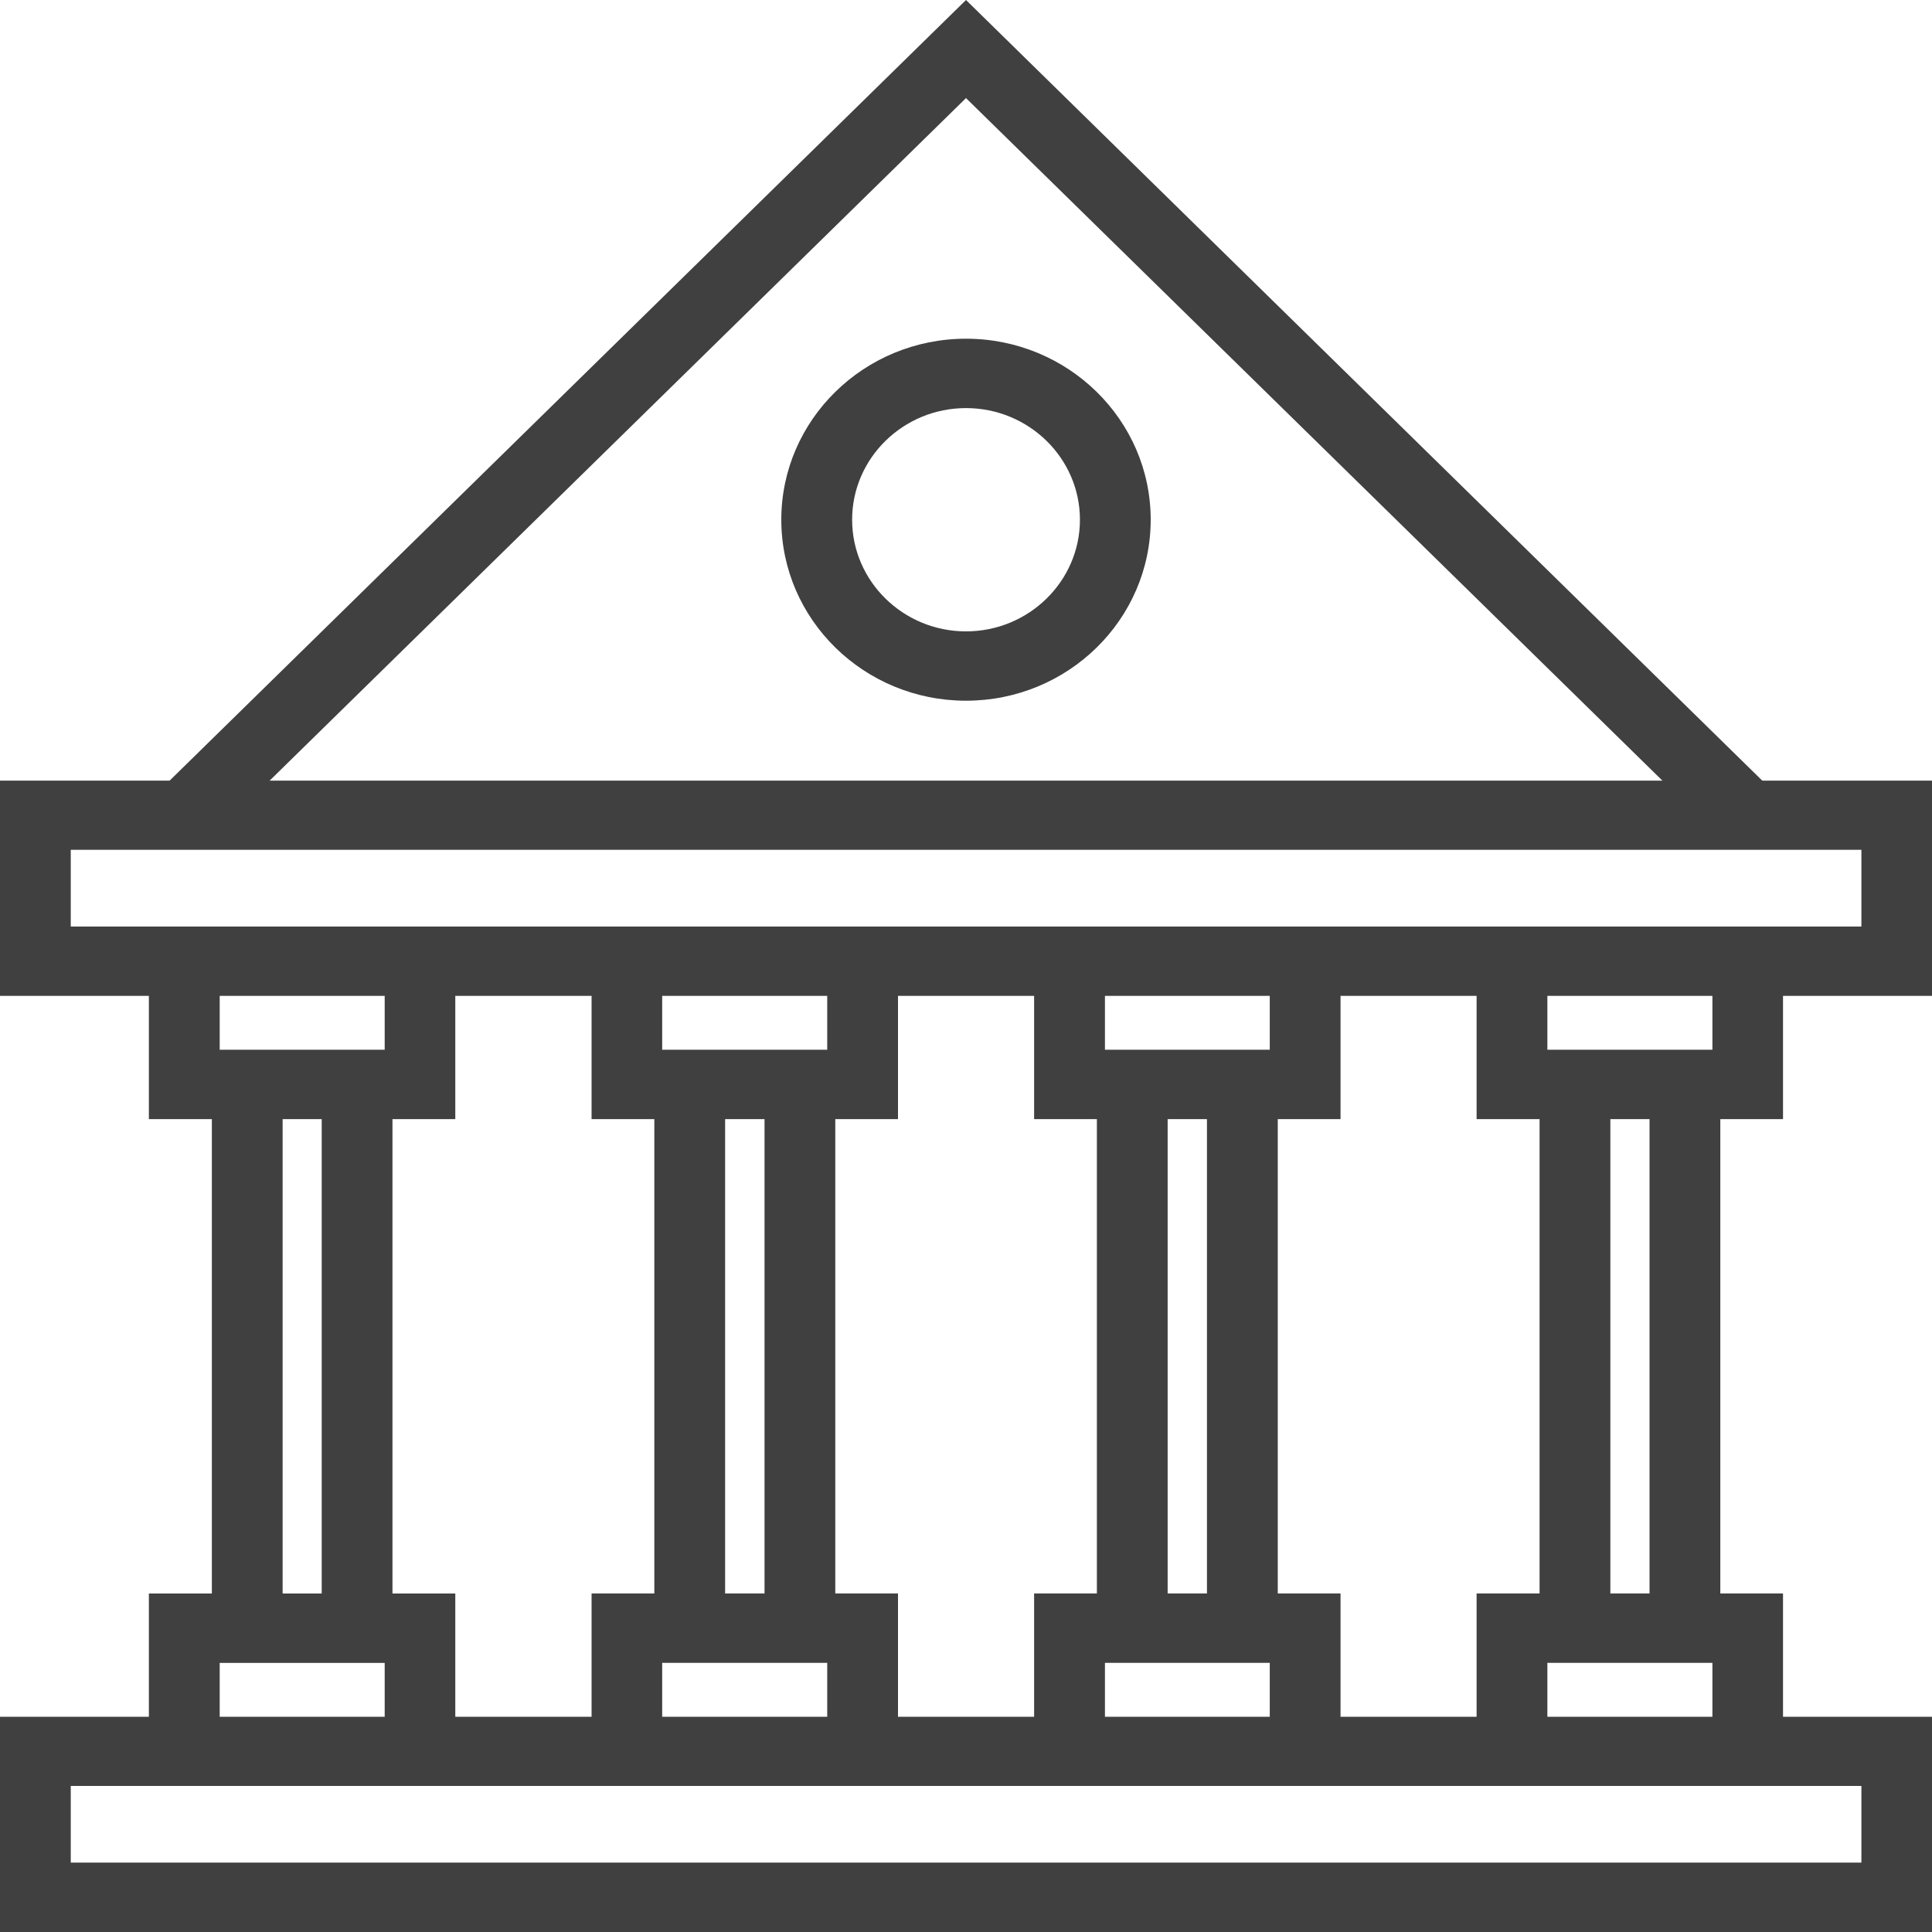
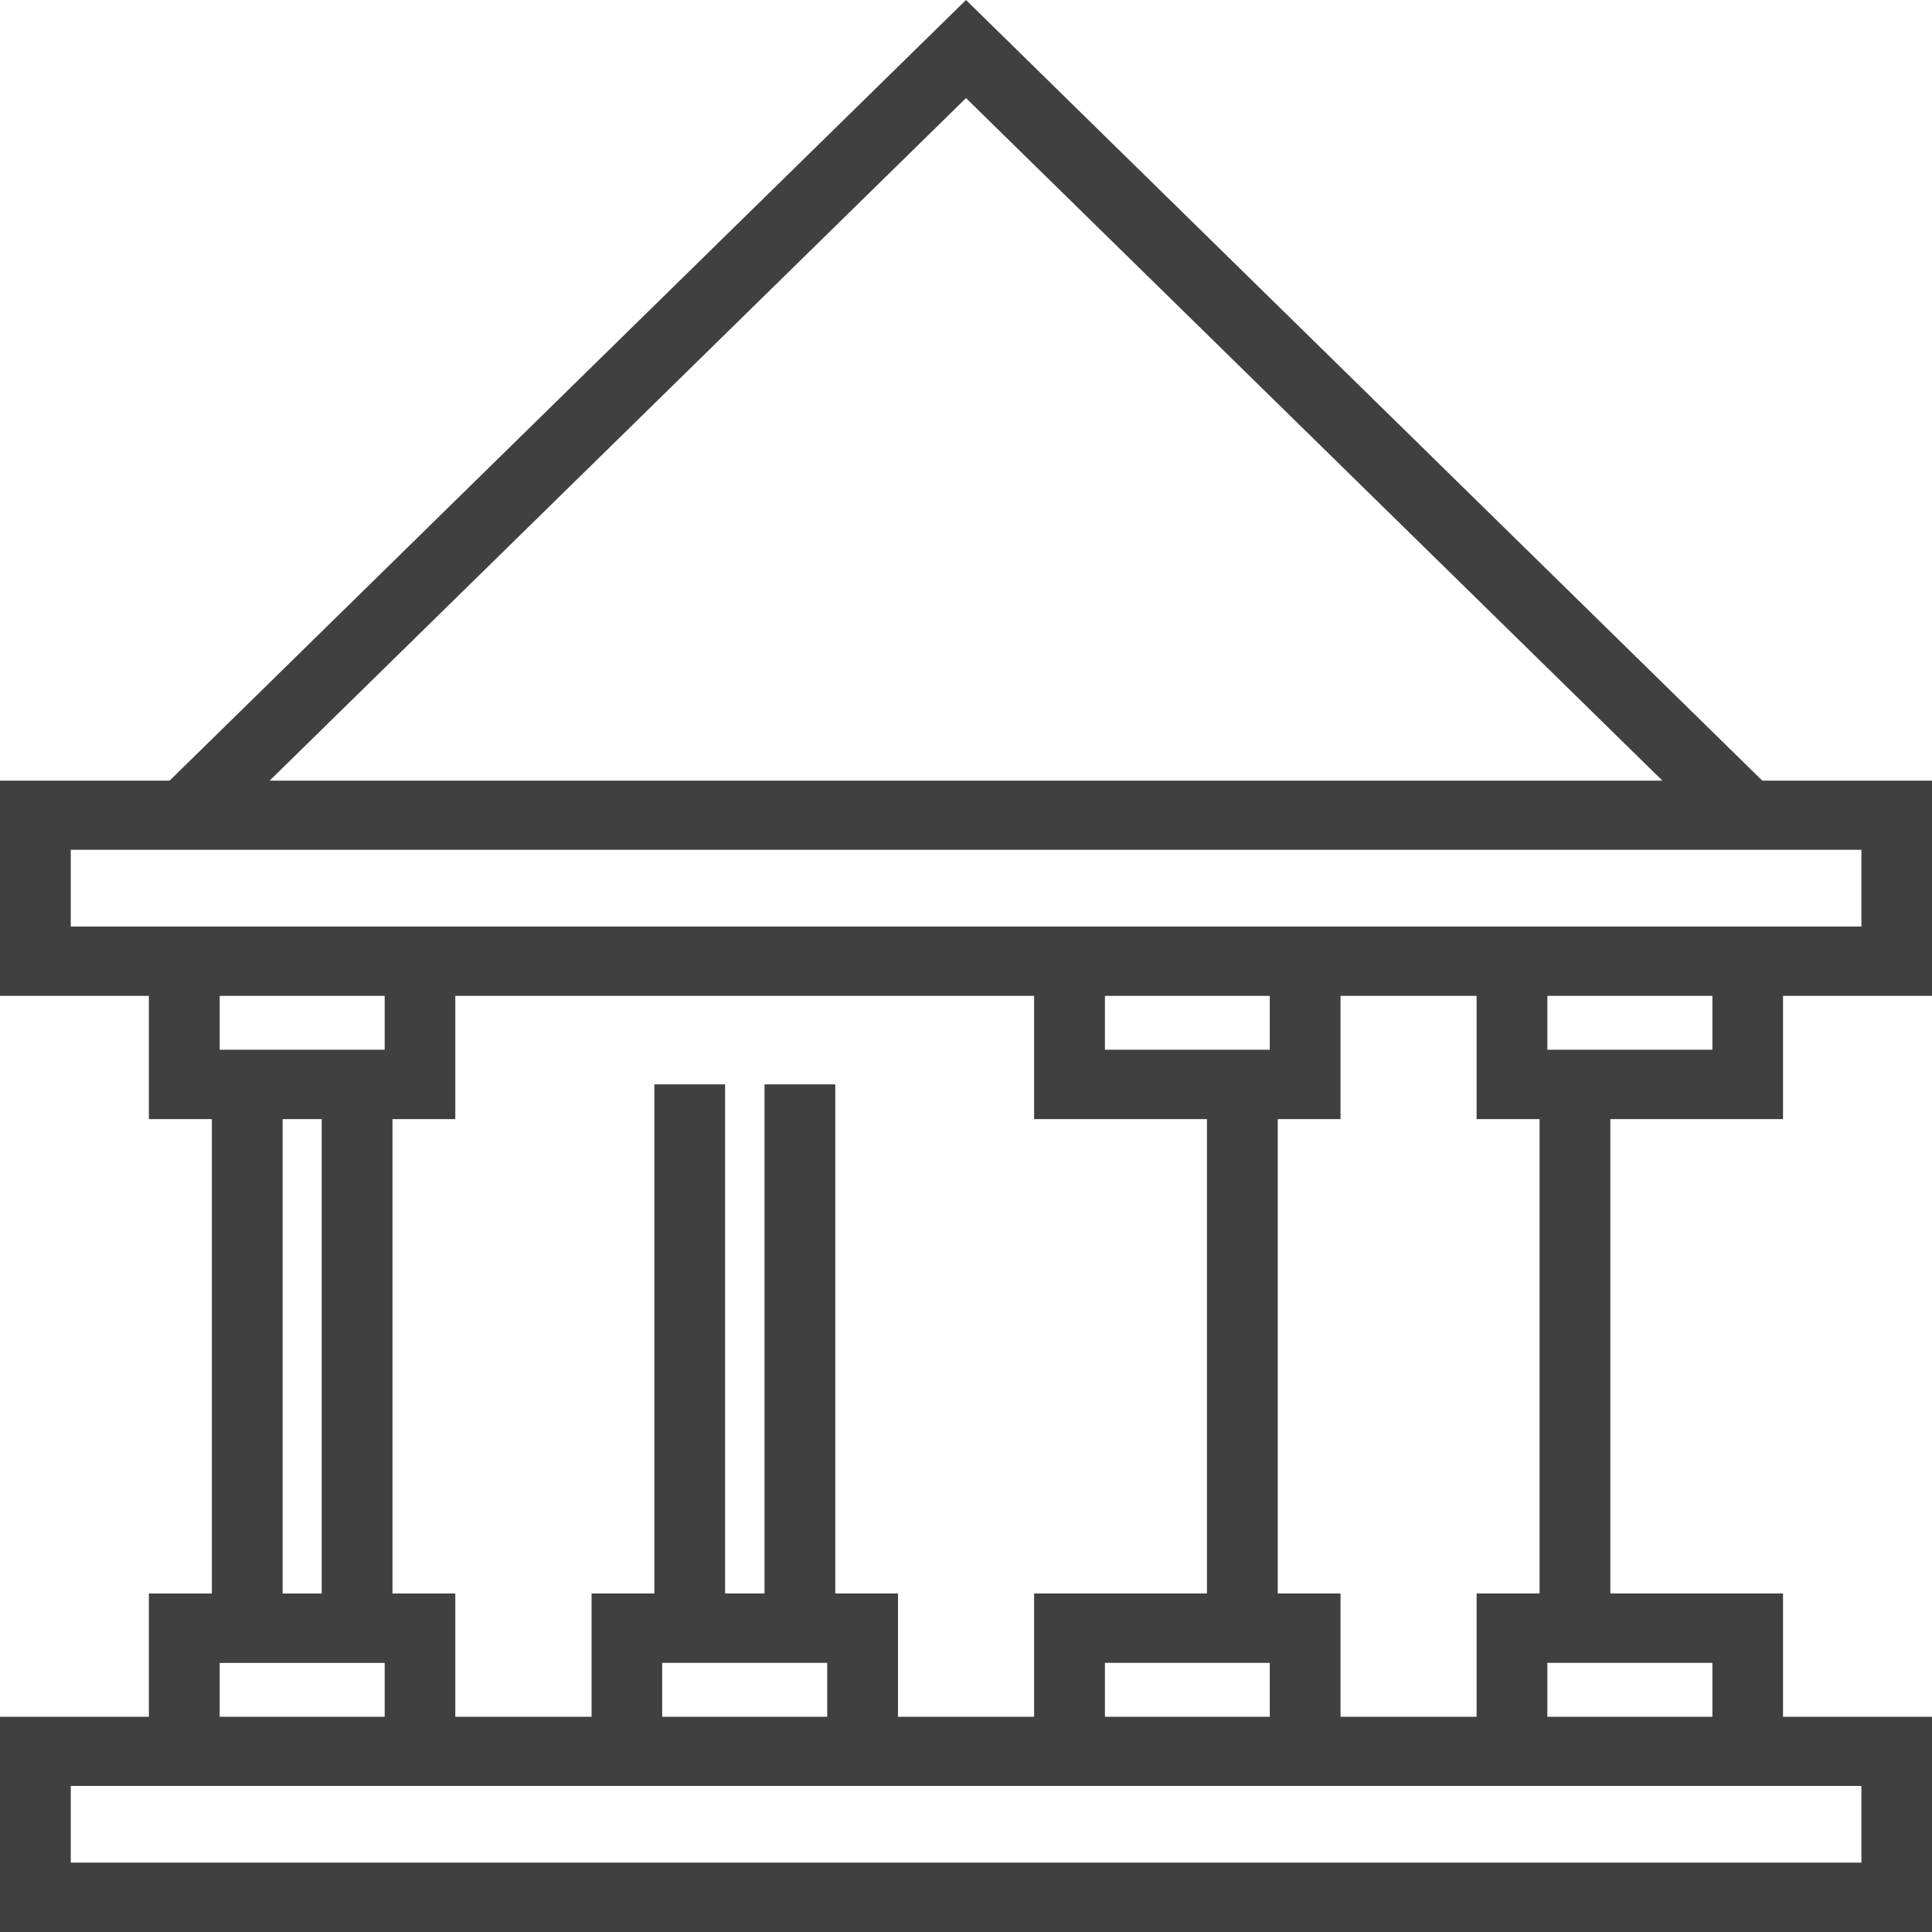
<svg xmlns="http://www.w3.org/2000/svg" width="35" height="35" viewBox="0 0 35 35" fill="none">
  <g clip-path="url(#clip0_392_6000)">
    <path d="M35 35H0V31.101H35V35ZM1.282 33.743H33.721V32.354H1.282V33.743Z" fill="#404040" />
    <path d="M35 18.041H0V14.142H35V18.041ZM1.282 16.785H33.721V15.395H1.282V16.785Z" fill="#404040" />
    <path d="M31.21 15.214L17.5 1.777L3.791 15.214L2.885 14.326L17.5 0L32.113 14.326L31.21 15.214Z" fill="#404040" />
    <path d="M8.248 20.274H2.697V17.411H3.98V19.017H6.969V17.411H8.248V20.274Z" fill="#404040" />
    <path d="M8.248 31.727H6.969V30.125H3.98V31.727H2.697V28.868H8.248V31.727Z" fill="#404040" />
-     <path d="M16.268 20.274H10.717V17.411H11.996V19.017H14.986V17.411H16.268V20.274Z" fill="#404040" />
    <path d="M16.268 31.727H14.986V30.124H11.996V31.727H10.717V28.867H16.268V31.727Z" fill="#404040" />
    <path d="M24.285 20.274H18.734V17.411H20.017V19.017H23.003V17.411H24.285V20.274Z" fill="#404040" />
    <path d="M24.285 31.727H23.003V30.124H20.017V31.727H18.734V28.867H24.285V31.727Z" fill="#404040" />
    <path d="M7.11 19.644H5.828V29.494H7.11V19.644Z" fill="#404040" />
    <path d="M5.12 19.644H3.838V29.494H5.12V19.644Z" fill="#404040" />
    <path d="M15.132 19.644H13.85V29.494H15.132V19.644Z" fill="#404040" />
    <path d="M13.136 19.644H11.854V29.494H13.136V19.644Z" fill="#404040" />
    <path d="M23.148 19.644H21.865V29.494H23.148V19.644Z" fill="#404040" />
-     <path d="M21.153 19.644H19.871V29.494H21.153V19.644Z" fill="#404040" />
-     <path d="M31.165 19.644H29.883V29.494H31.165V19.644Z" fill="#404040" />
    <path d="M29.173 19.644H27.891V29.494H29.173V19.644Z" fill="#404040" />
    <path d="M32.301 20.274H26.75V17.411H28.032V19.017H31.022V17.411H32.301V20.274Z" fill="#404040" />
    <path d="M32.301 31.727H31.022V30.124H28.032V31.727H26.75V28.867H32.301V31.727Z" fill="#404040" />
-     <path d="M17.5 12.694C15.654 12.694 14.154 11.224 14.154 9.415C14.154 7.606 15.654 6.136 17.5 6.136C19.346 6.136 20.846 7.606 20.846 9.415C20.846 11.224 19.346 12.694 17.5 12.694ZM17.5 7.393C16.363 7.393 15.437 8.3 15.437 9.415C15.437 10.53 16.363 11.438 17.5 11.438C18.637 11.438 19.564 10.53 19.564 9.415C19.564 8.3 18.637 7.393 17.5 7.393Z" fill="#404040" />
  </g>
  <defs>
    <clipPath id="clip0_392_6000">
      <rect width="35" height="35" fill="white" />
    </clipPath>
  </defs>
</svg>